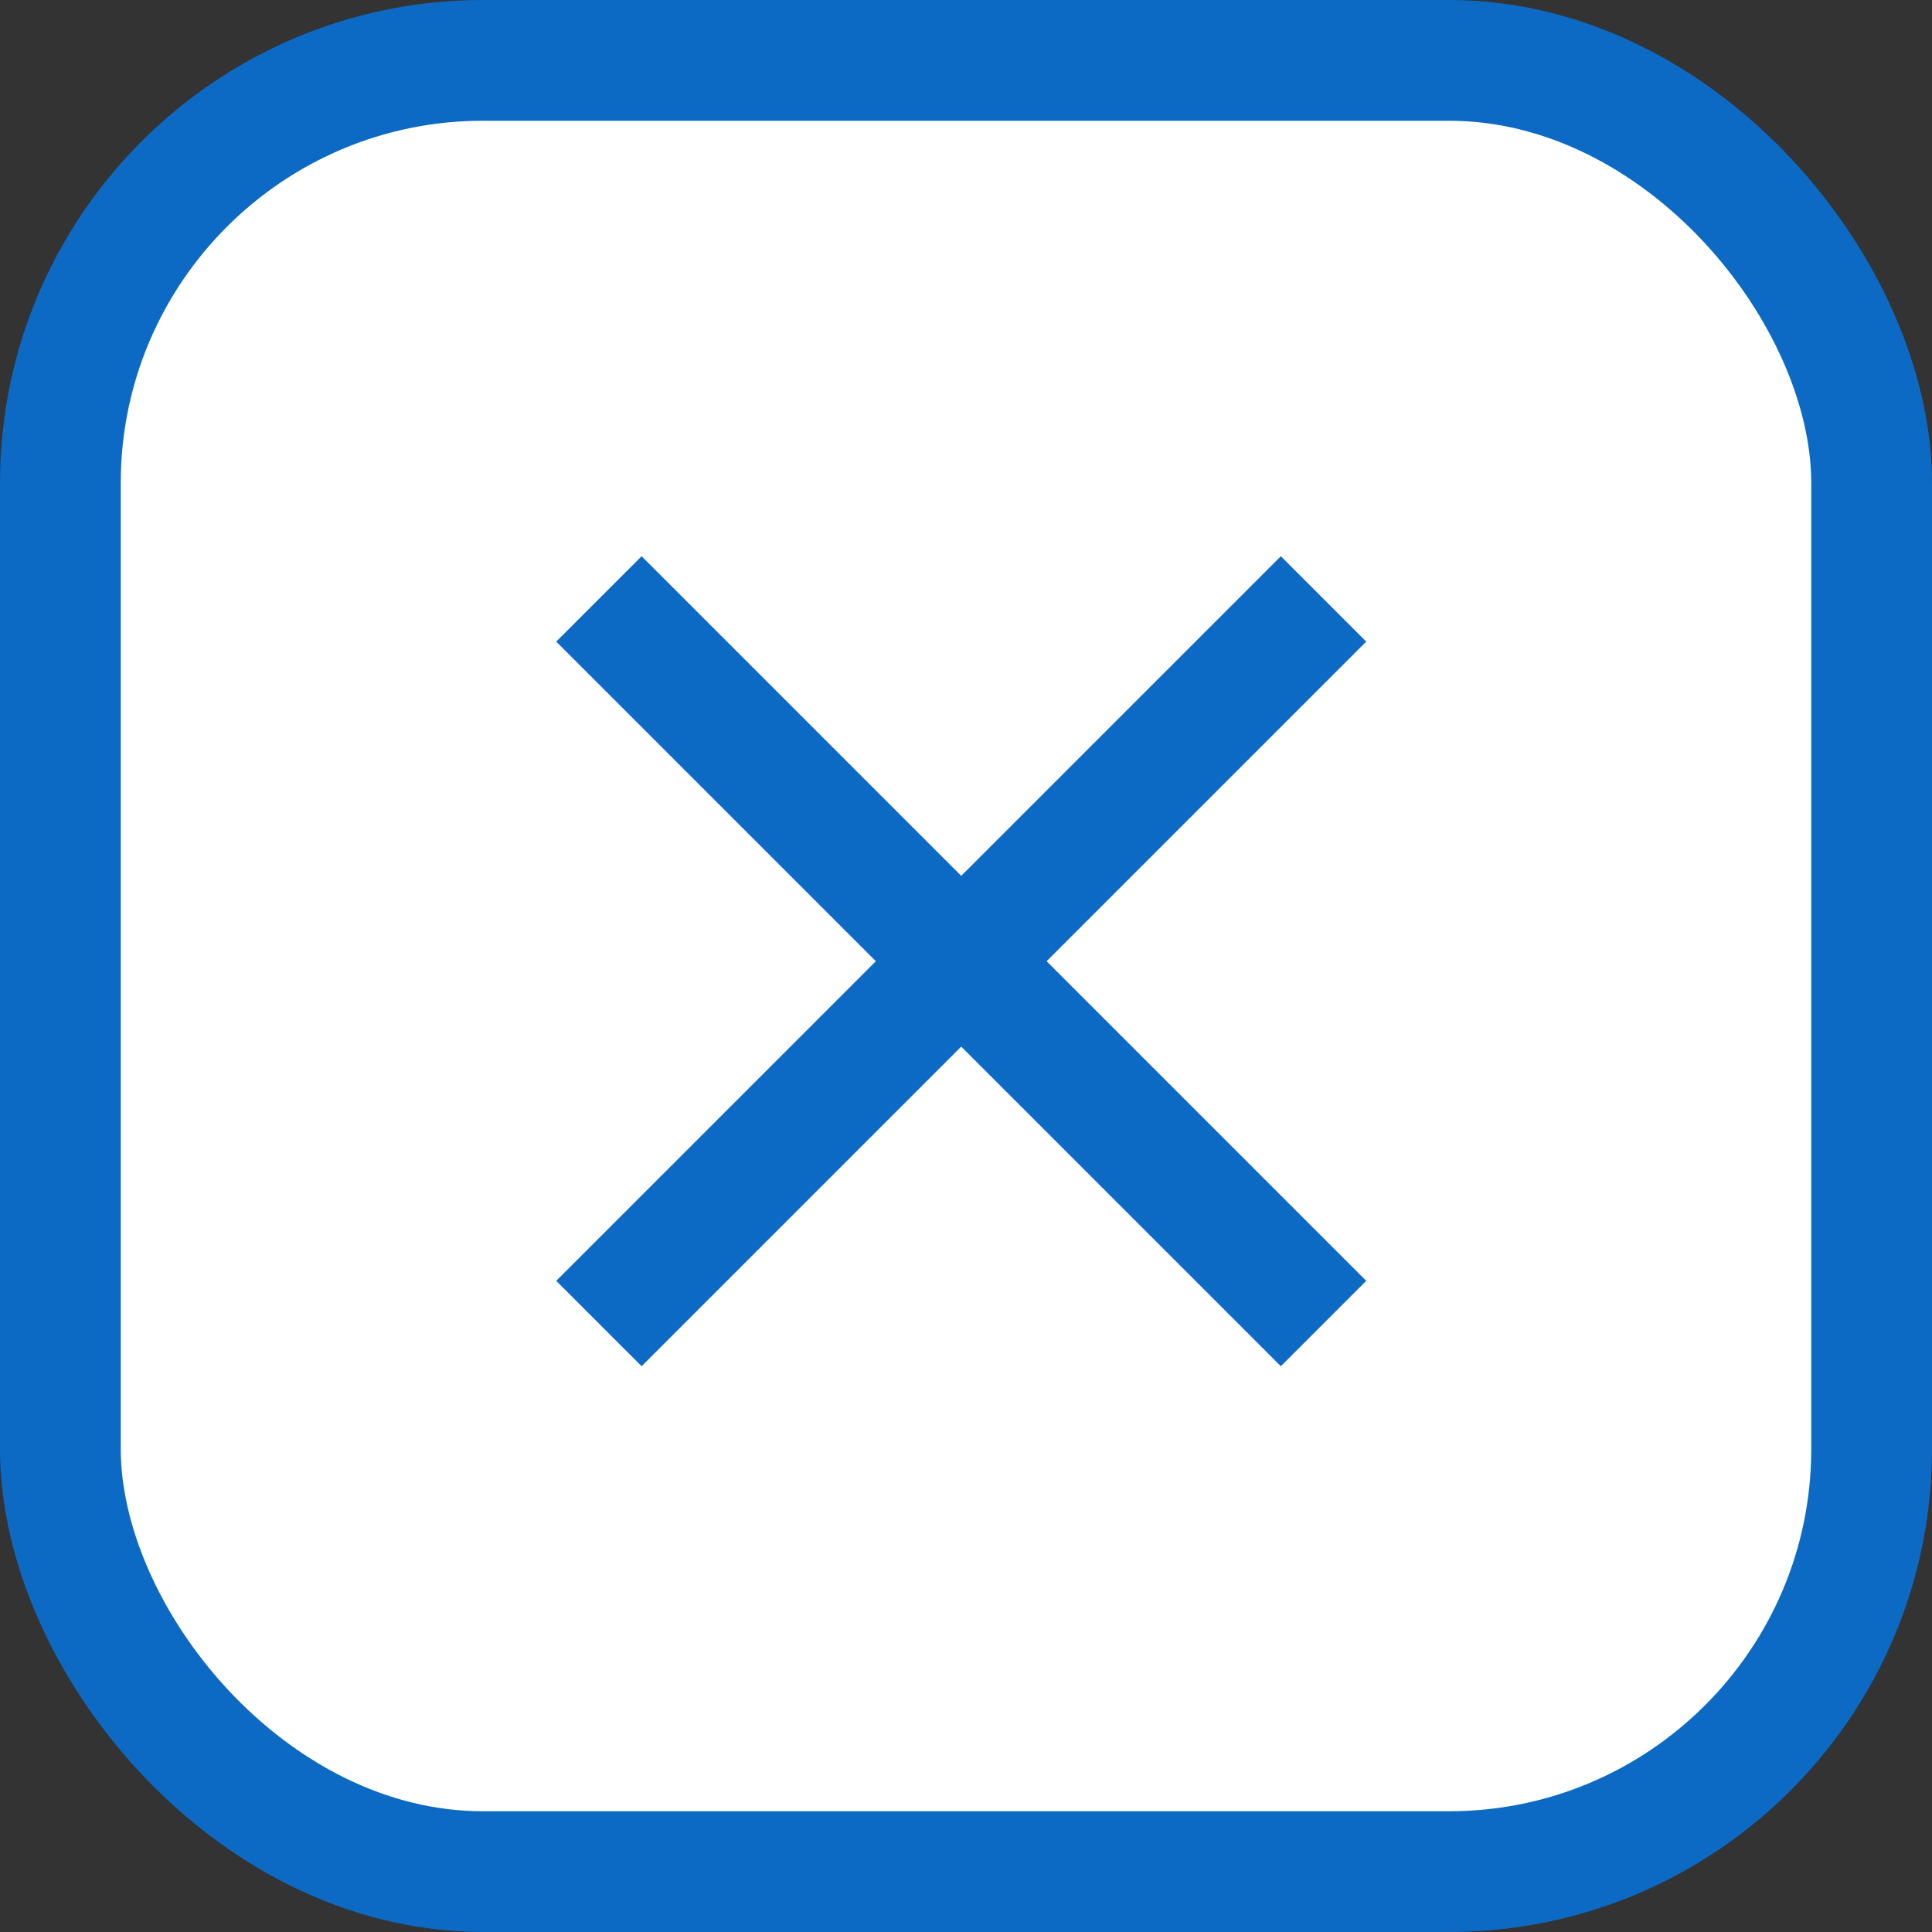
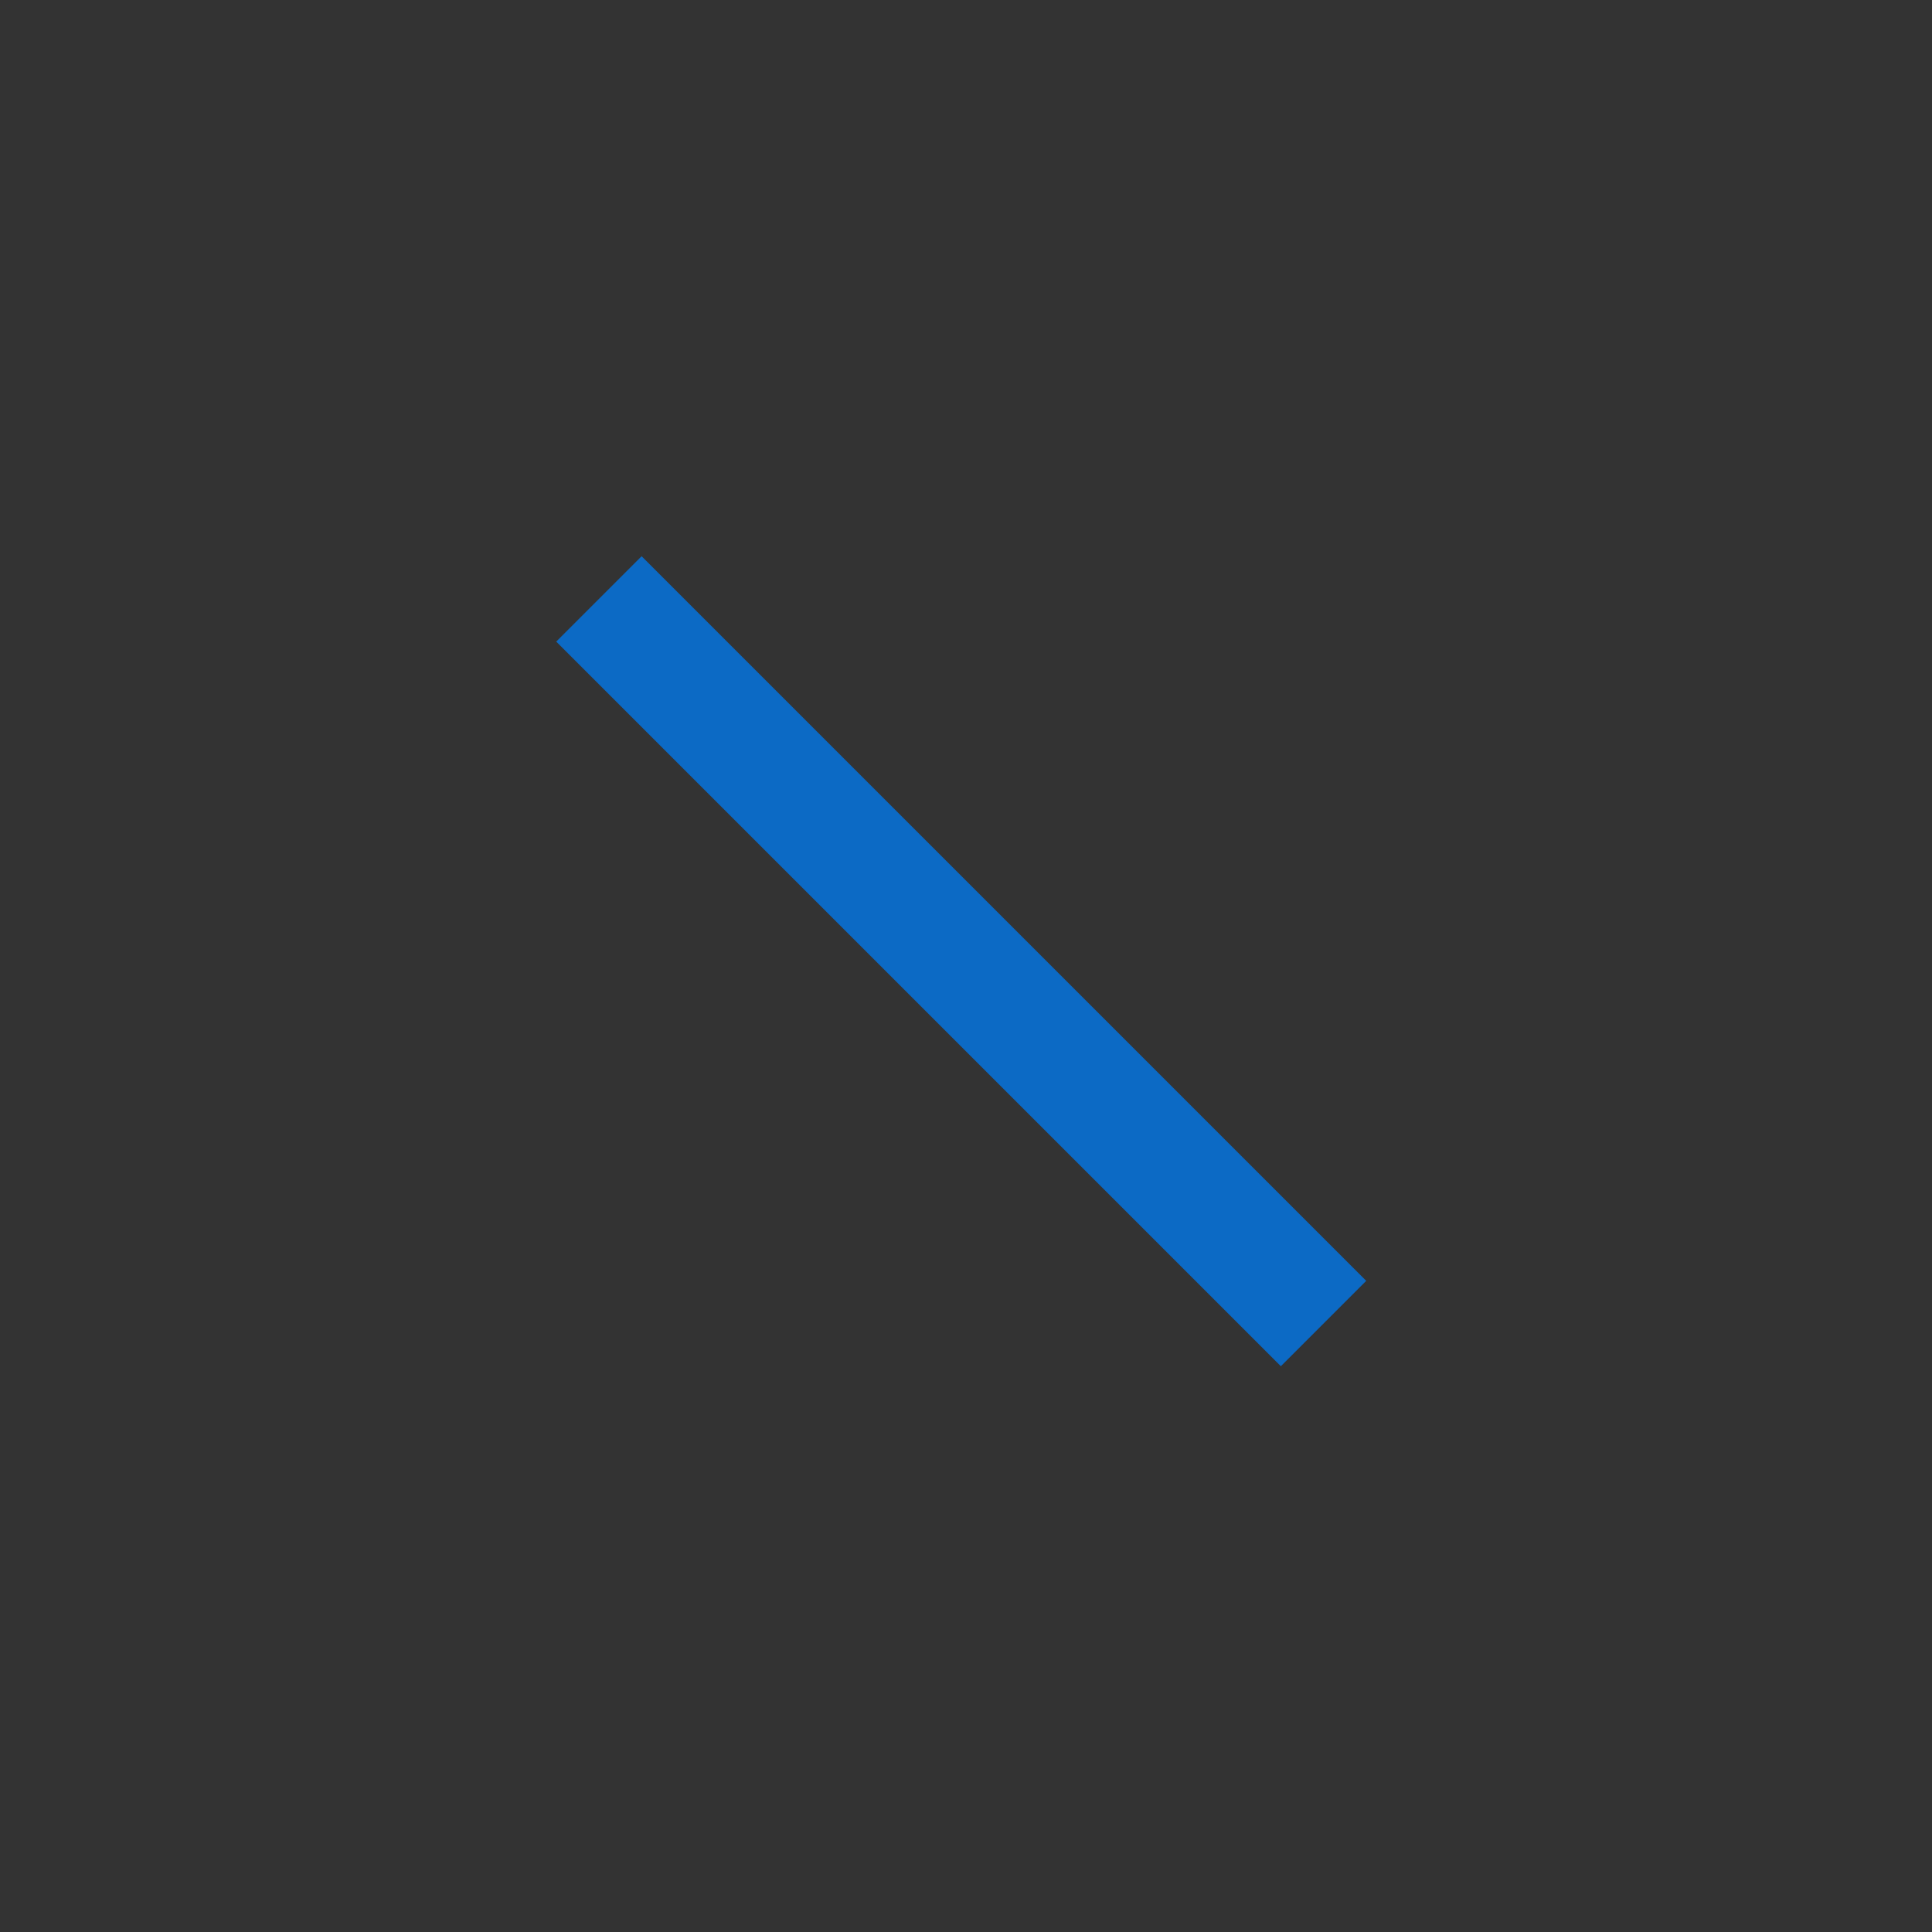
<svg xmlns="http://www.w3.org/2000/svg" width="16" height="16" viewBox="0 0 16 16" fill="none">
  <rect x="0" y="0" width="16" height="16" fill="#333333" stroke="none" />
-   <rect x="0.5" y="0.5" width="15" height="15" rx="3.5" fill="white" stroke="#0C6AC5" />
  <path d="M4.96 4.96L10.961 10.961" stroke="#0C6AC5" />
-   <path d="M10.961 4.96L4.96 10.961" stroke="#0C6AC5" />
</svg>